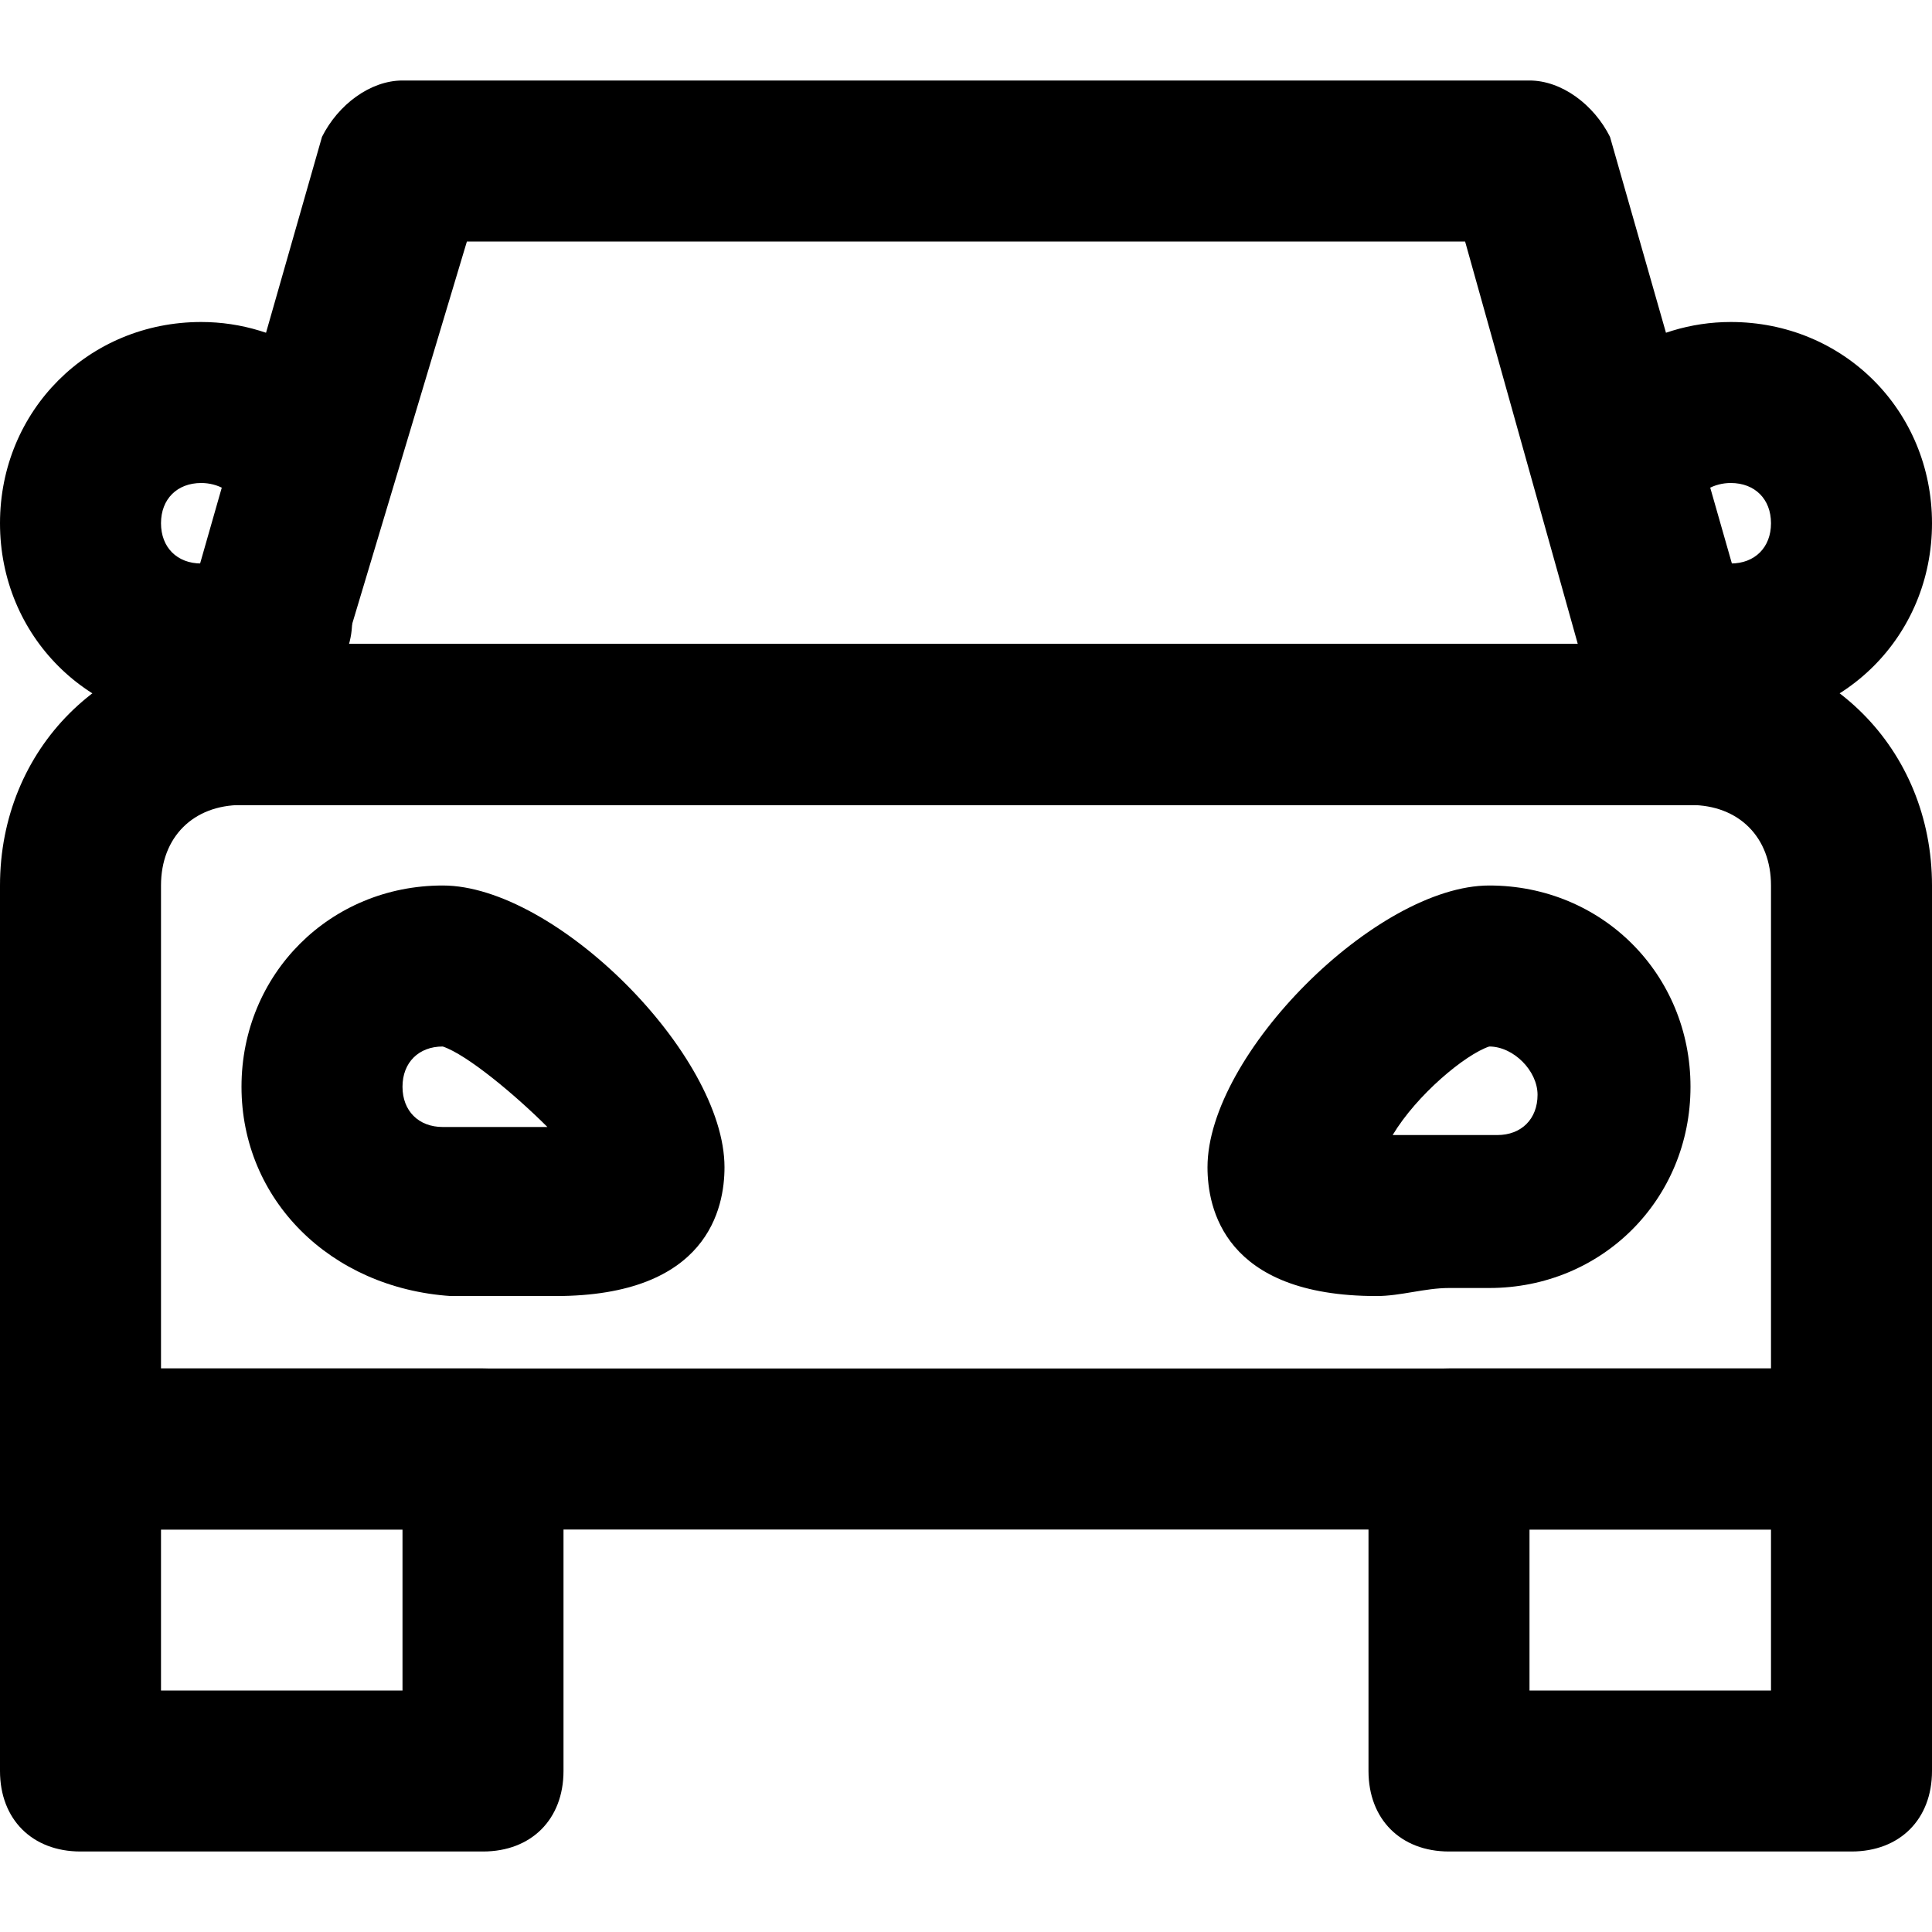
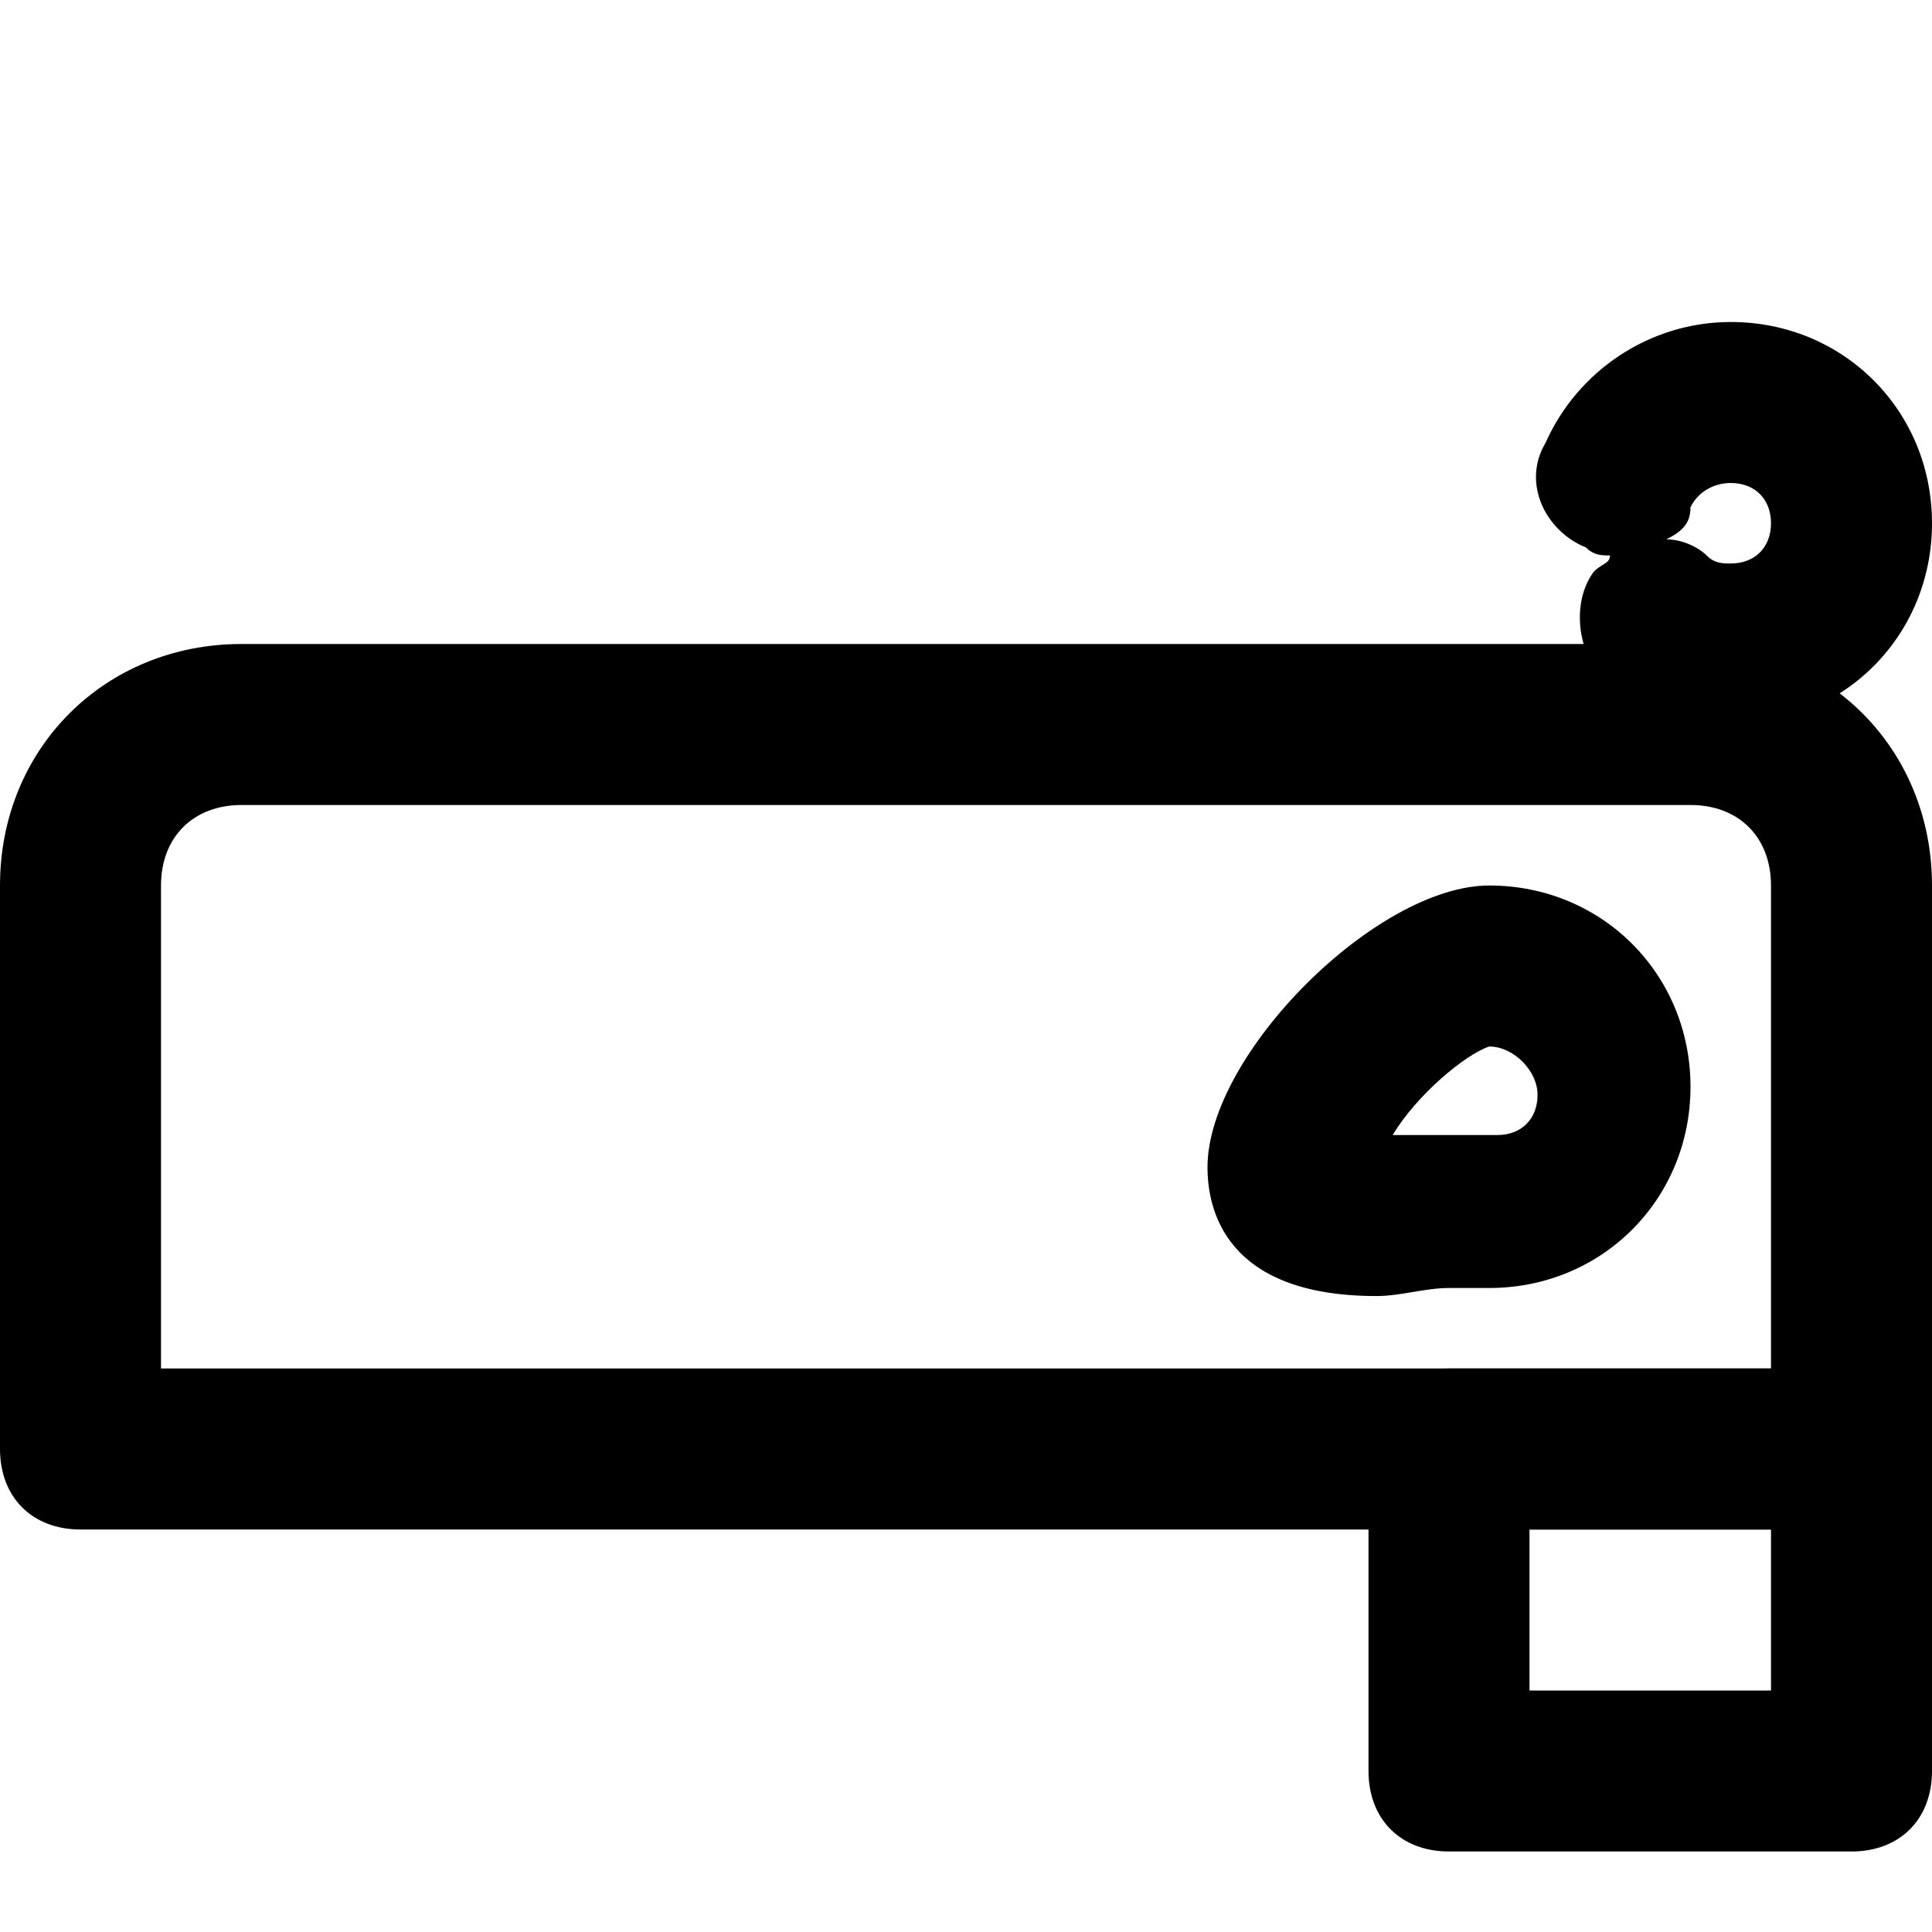
<svg xmlns="http://www.w3.org/2000/svg" fill="#000000" version="1.1" id="Layer_1" width="800px" height="800px" viewBox="0 0 24 24" enable-background="new 0 0 24 24" xml:space="preserve">
  <g>
    <g>
      <path d="M23,19H1c-0.6,0-1-0.4-1-1v-7c0-1.7,1.3-3,3-3h18c1.7,0,3,1.3,3,3v7C24,18.6,23.6,19,23,19z M2,17h20v-6c0-0.6-0.4-1-1-1    H3c-0.6,0-1,0.4-1,1V17z" />
    </g>
  </g>
  <g>
    <g>
-       <path d="M21,10H3c-0.3,0-0.6-0.1-0.8-0.4C2,9.4,2,9,2,8.7l2-7C4.2,1.3,4.6,1,5,1h14c0.4,0,0.8,0.3,1,0.7l2,7C22,9,22,9.4,21.8,9.6    C21.6,9.9,21.3,10,21,10z M4.3,8h15.3l-1.4-5H5.8L4.3,8z" />
-     </g>
+       </g>
  </g>
  <g>
    <g>
-       <path d="M6,23H1c-0.6,0-1-0.4-1-1v-4c0-0.6,0.4-1,1-1h5c0.6,0,1,0.4,1,1v4C7,22.6,6.6,23,6,23z M2,21h3v-2H2V21z" />
-     </g>
+       </g>
  </g>
  <g>
    <g>
      <path d="M23,23h-5c-0.6,0-1-0.4-1-1v-4c0-0.6,0.4-1,1-1h5c0.6,0,1,0.4,1,1v4C24,22.6,23.6,23,23,23z M19,21h3v-2h-3V21z" />
    </g>
  </g>
  <g>
    <g>
-       <path d="M6.9,16.1c-0.3,0-0.6,0-0.8,0c-0.2,0-0.4,0-0.5,0C4.1,16,3,14.9,3,13.5S4.1,11,5.5,11C6.9,11,9,13.1,9,14.5    C9,15,8.8,16.1,6.9,16.1z M5.5,13C5.2,13,5,13.2,5,13.5S5.2,14,5.5,14c0.2,0,0.4,0,0.7,0c0.2,0,0.4,0,0.6,0    C6.4,13.6,5.8,13.1,5.5,13z" />
-     </g>
+       </g>
  </g>
  <g>
    <g>
      <path d="M17.1,16.1C17.1,16.1,17.1,16.1,17.1,16.1c-1.9,0-2.1-1.1-2.1-1.6c0-1.4,2.1-3.5,3.5-3.5c1.4,0,2.5,1.1,2.5,2.5    S19.9,16,18.5,16c-0.2,0-0.3,0-0.5,0C17.7,16,17.4,16.1,17.1,16.1z M18.5,13c-0.3,0.1-0.9,0.6-1.2,1.1c0.2,0,0.4,0,0.6,0    c0.2,0,0.5,0,0.7,0c0.3,0,0.5-0.2,0.5-0.5S18.8,13,18.5,13z" />
    </g>
  </g>
  <g>
    <g>
-       <path d="M2.5,9C1.1,9,0,7.9,0,6.5S1.1,4,2.5,4c1,0,1.9,0.6,2.3,1.5c0.2,0.5,0,1.1-0.5,1.3C4.2,6.9,4.1,6.9,4,6.9    C4,7,4.1,7,4.2,7.1C4.5,7.6,4.4,8.2,4,8.5C3.6,8.8,3,9,2.5,9z M2.5,6C2.2,6,2,6.2,2,6.5S2.2,7,2.5,7c0.1,0,0.2,0,0.3-0.1    c0.2-0.1,0.3-0.2,0.5-0.2C3.1,6.6,3,6.5,3,6.3C2.9,6.1,2.7,6,2.5,6z" />
-     </g>
+       </g>
  </g>
  <g>
    <g>
      <path d="M21.5,9C21,9,20.4,8.8,20,8.5c-0.4-0.3-0.5-1-0.2-1.4C19.9,7,20,7,20,6.9c-0.1,0-0.2,0-0.3-0.1c-0.5-0.2-0.8-0.8-0.5-1.3    C19.6,4.6,20.5,4,21.5,4C22.9,4,24,5.1,24,6.5S22.9,9,21.5,9z M20.7,6.7c0.2,0,0.4,0.1,0.5,0.2C21.3,7,21.4,7,21.5,7    C21.8,7,22,6.8,22,6.5S21.8,6,21.5,6c-0.2,0-0.4,0.1-0.5,0.3C21,6.5,20.9,6.6,20.7,6.7z" />
    </g>
  </g>
</svg>